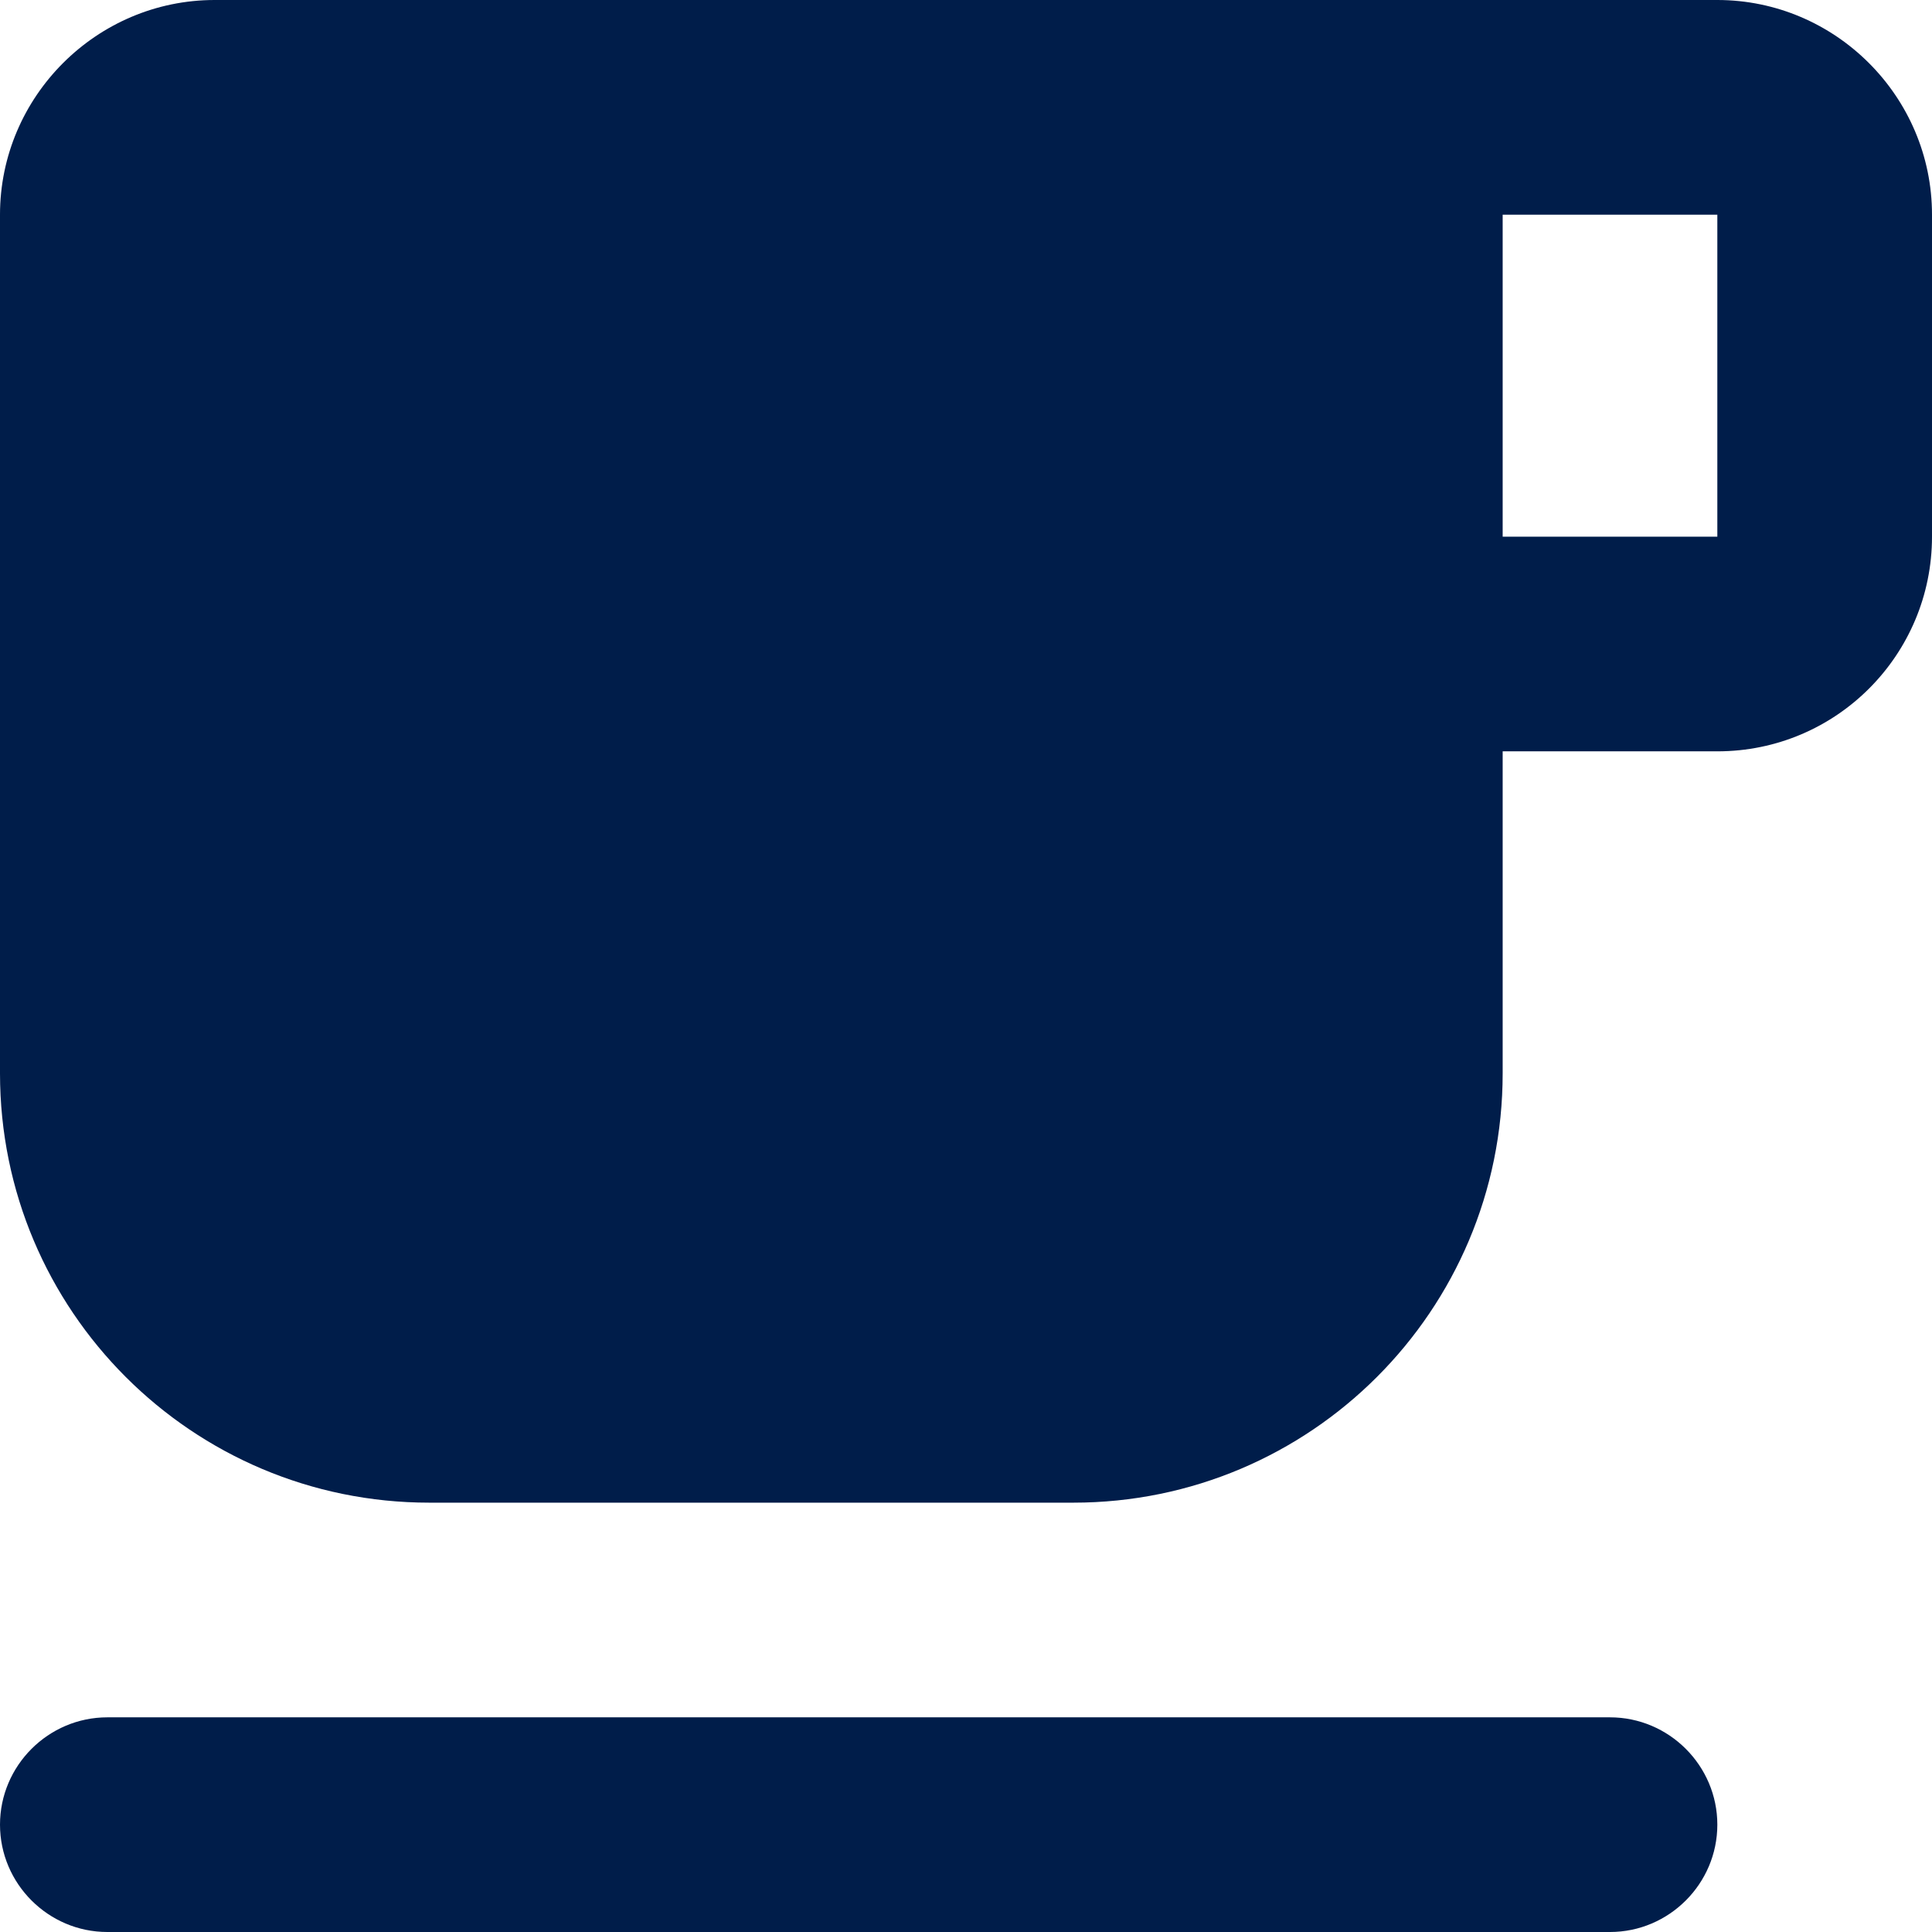
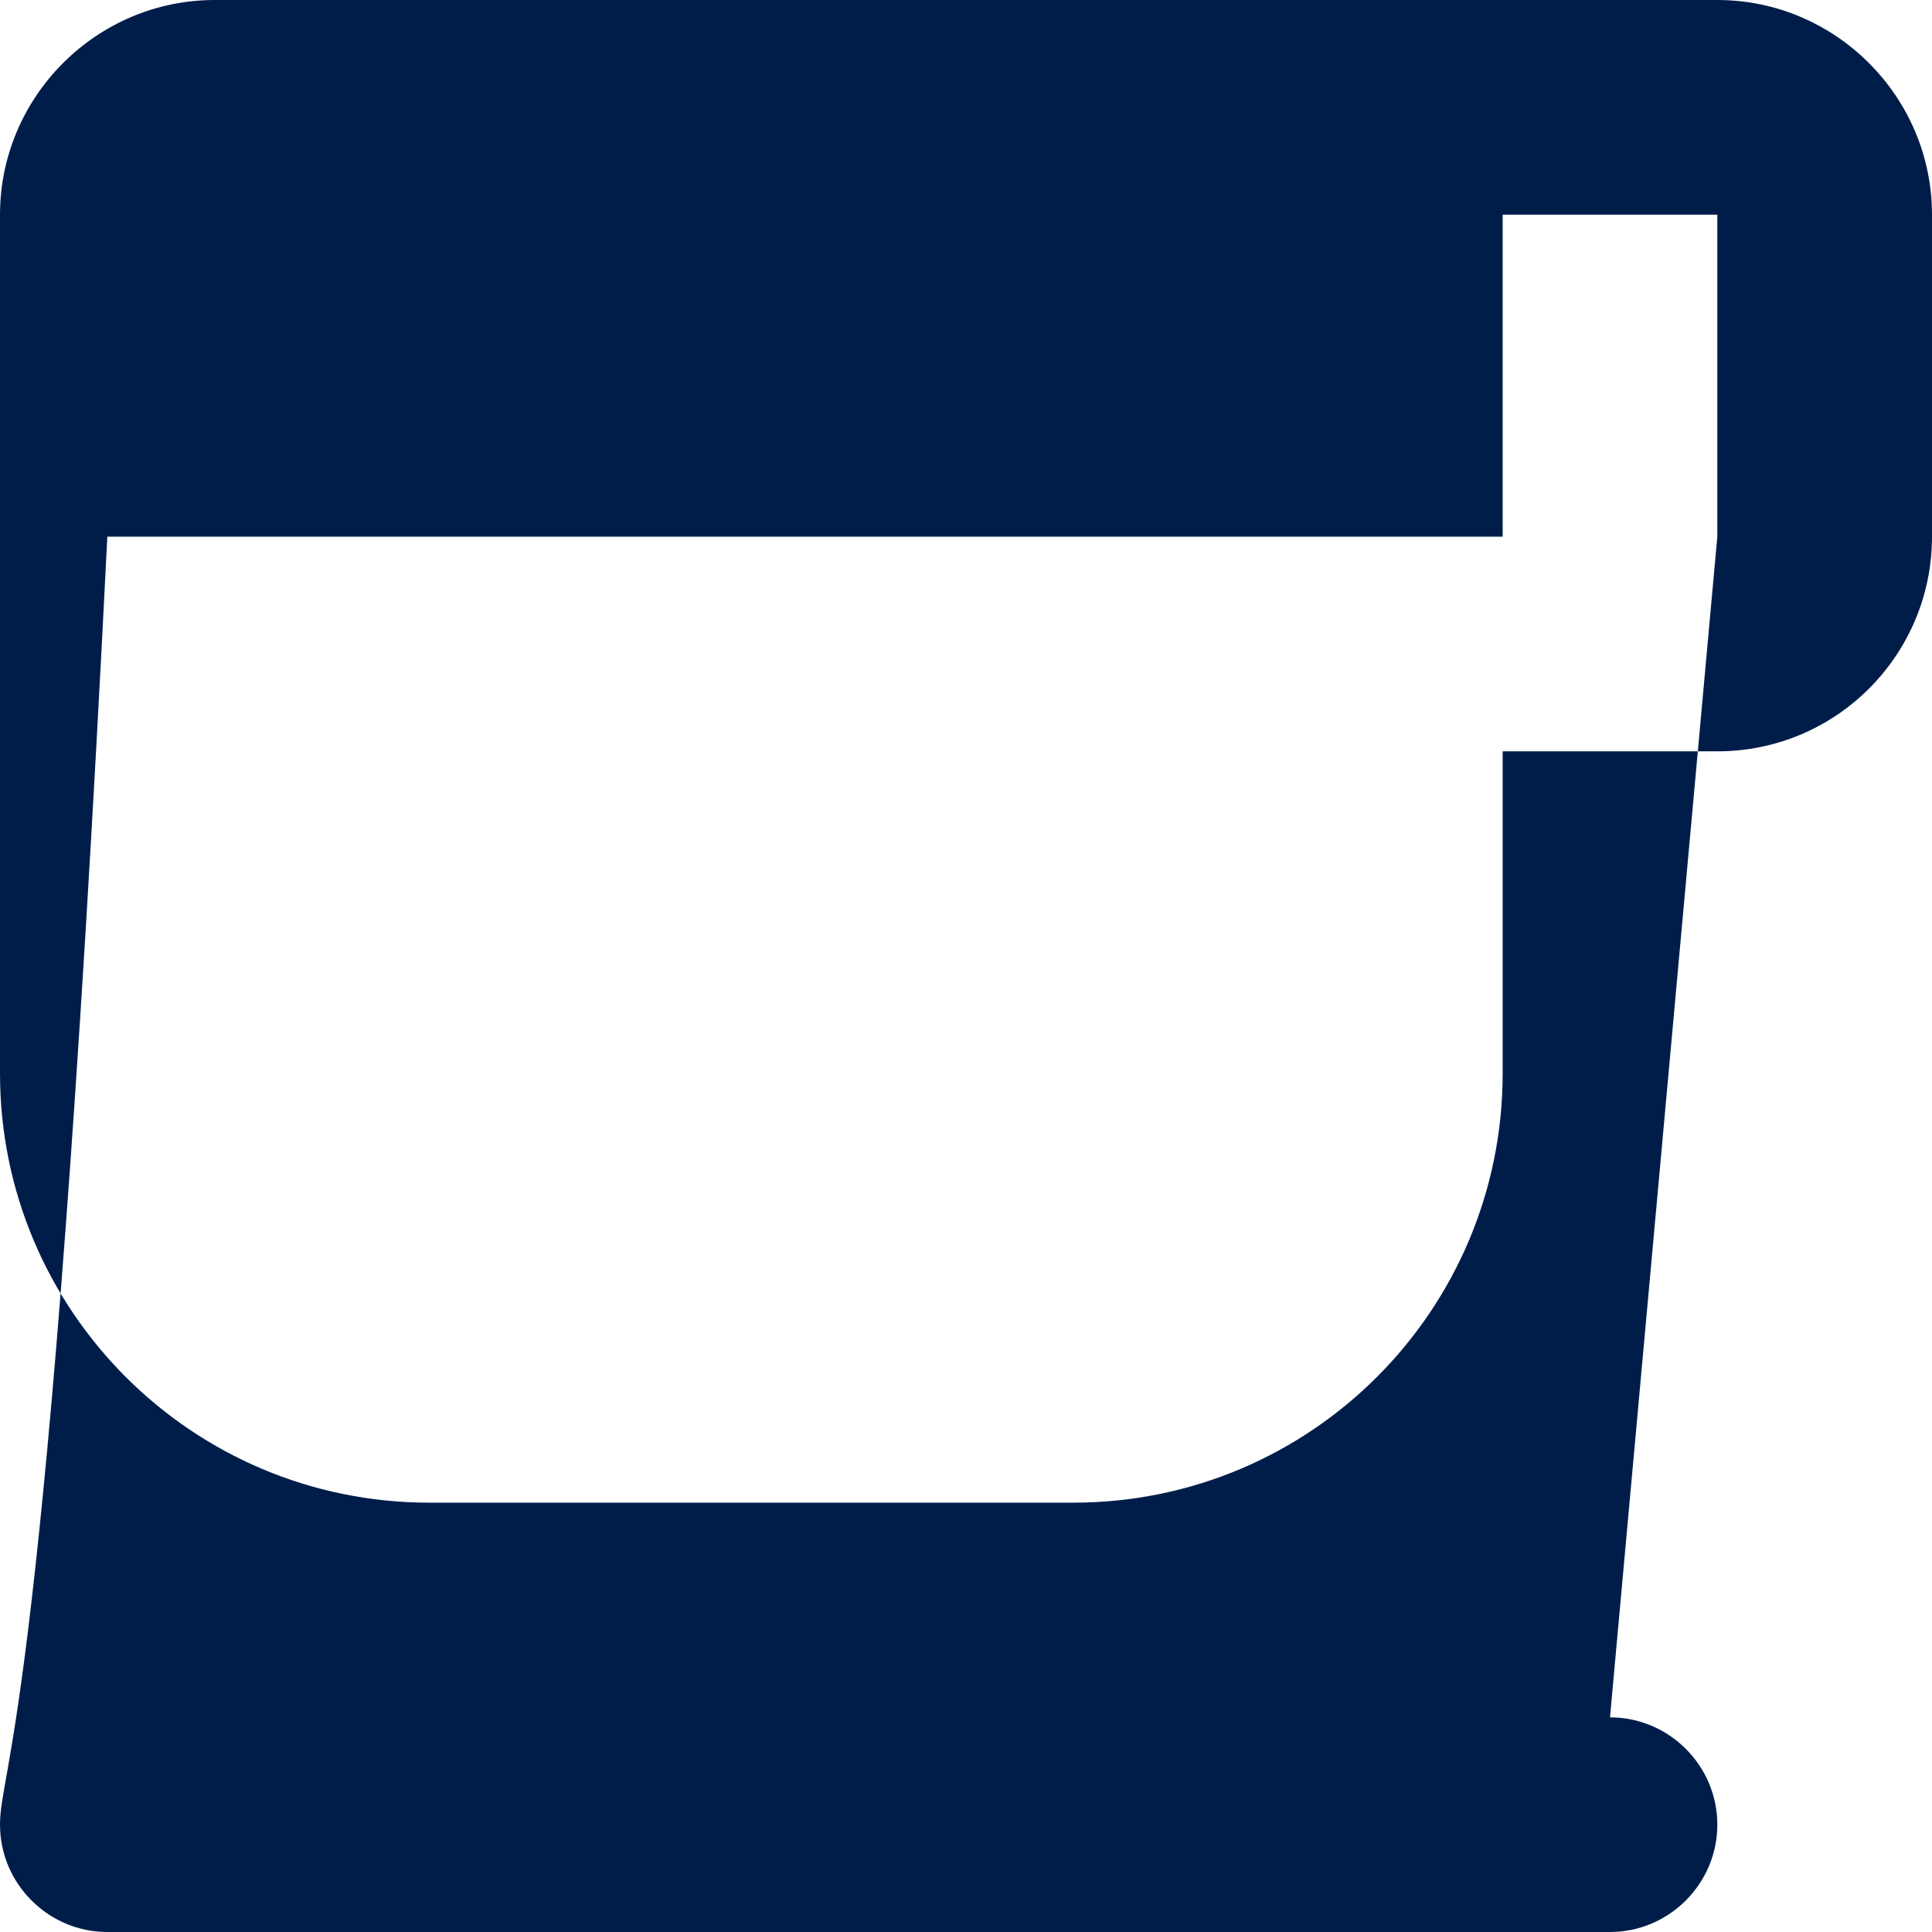
<svg xmlns="http://www.w3.org/2000/svg" width="18" height="18" viewBox="0 0 18 18" fill="none">
-   <path fill-rule="evenodd" clip-rule="evenodd" d="M16 0H2C0.9 0 0 0.9 0 2V10C0 12.21 1.79 14 4 14H10C12.21 14 14 12.21 14 10V7H16C17.11 7 18 6.1 18 5V2C18 0.9 17.1 0 16 0ZM16 5H14V2H16V5ZM15 16H1C0.45 16 0 16.45 0 17C0 17.55 0.45 18 1 18H15C15.55 18 16 17.55 16 17C16 16.45 15.55 16 15 16Z" fill="#001D4A" />
+   <path fill-rule="evenodd" clip-rule="evenodd" d="M16 0H2C0.9 0 0 0.9 0 2V10C0 12.21 1.79 14 4 14H10C12.21 14 14 12.21 14 10V7H16C17.11 7 18 6.1 18 5V2C18 0.9 17.1 0 16 0ZM16 5H14V2H16V5ZH1C0.45 16 0 16.45 0 17C0 17.55 0.45 18 1 18H15C15.55 18 16 17.55 16 17C16 16.45 15.55 16 15 16Z" fill="#001D4A" />
</svg>